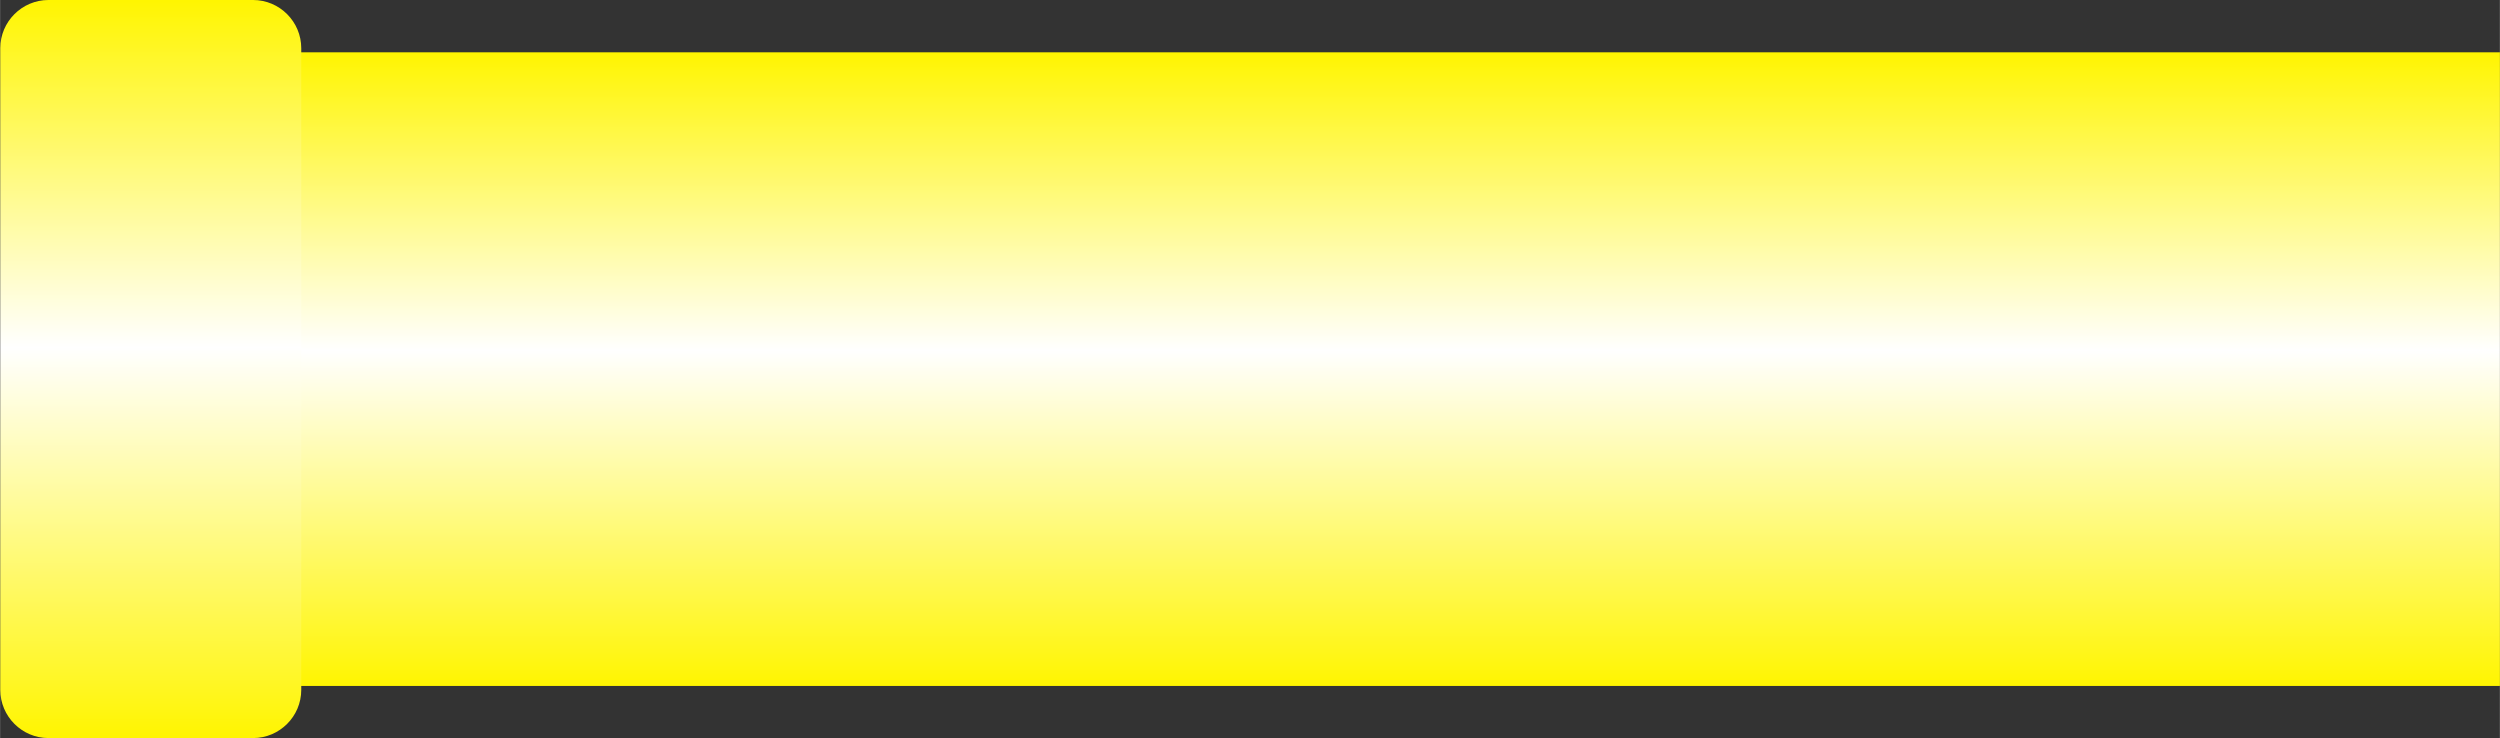
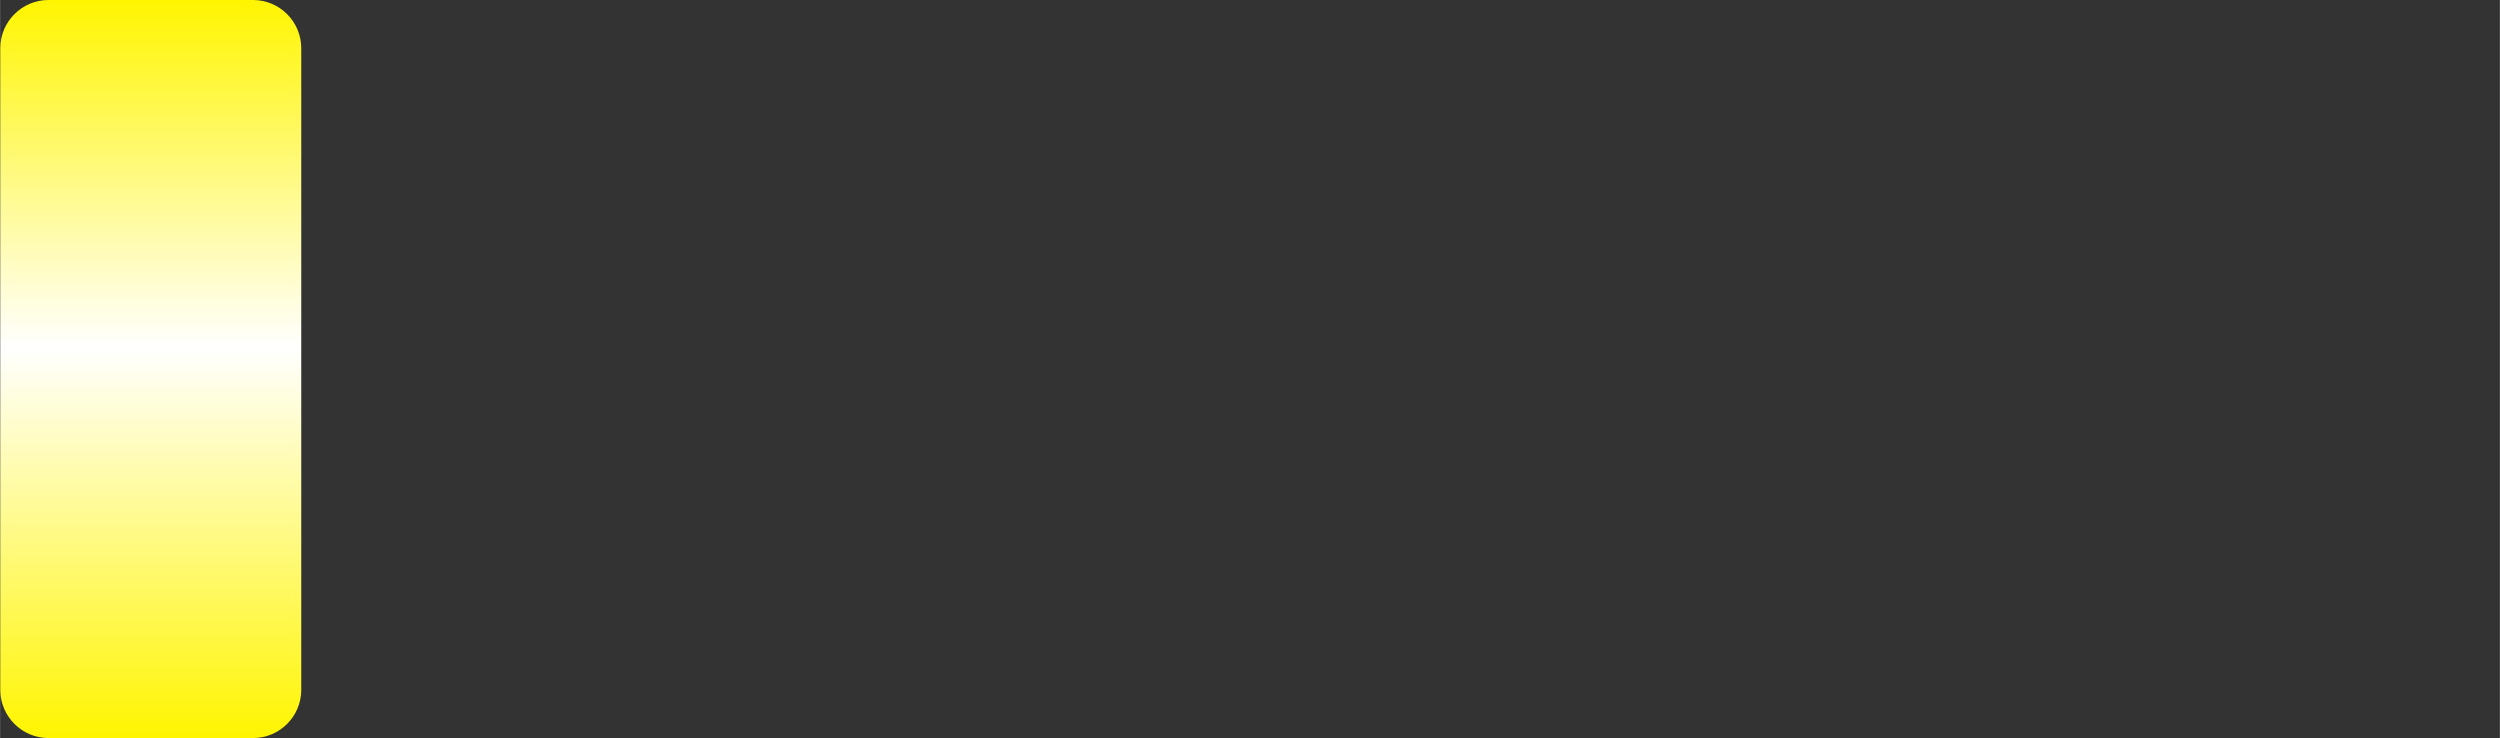
<svg xmlns="http://www.w3.org/2000/svg" xmlns:ns1="http://www.inkscape.org/namespaces/inkscape" xmlns:ns2="http://sodipodi.sourceforge.net/DTD/sodipodi-0.dtd" xmlns:xlink="http://www.w3.org/1999/xlink" xml:space="preserve" width="25.892mm" height="7.646mm" style="shape-rendering:geometricPrecision; text-rendering:geometricPrecision; image-rendering:optimizeQuality; fill-rule:evenodd; clip-rule:evenodd" viewBox="0 0 13.331 3.937" id="svg3645" version="1.1" ns1:version="0.48.3.1 r9886" ns2:docname="44.svg">
  <rect x="0" y="0" width="13.331" height="3.937" fill="#333333" stroke="none" />
  <ns2:namedview pagecolor="#ffffff" bordercolor="#666666" borderopacity="1" objecttolerance="10" gridtolerance="10" guidetolerance="10" ns1:pageopacity="0" ns1:pageshadow="2" ns1:window-width="640" ns1:window-height="480" id="namedview3665" showgrid="false" ns1:zoom="4.5561906" ns1:cx="45.871655" ns1:cy="13.545531" ns1:window-x="0" ns1:window-y="0" ns1:window-maximized="0" ns1:current-layer="svg3645" />
  <defs id="defs3647">
    <style type="text/css" id="style3649">
   
    .fil1 {fill:url(#id0)}
    .fil0 {fill:url(#id1)}
   
  </style>
    <linearGradient id="id0" gradientUnits="userSpaceOnUse" x1="0.803" y1="3.936" x2="0.803" y2="0">
      <stop offset="0" style="stop-color:#FFF500" id="stop3652" />
      <stop offset="0.529" style="stop-color:white" id="stop3654" />
      <stop offset="1" style="stop-color:#FFF500" id="stop3656" />
    </linearGradient>
    <linearGradient id="id1" gradientUnits="userSpaceOnUse" xlink:href="#id0" x1="7.156" y1="3.658" x2="7.156" y2="0.279">
  </linearGradient>
  </defs>
  <g id="hmigradengt" ns1:label="#图层_x0020_1">
-     <rect class="fil0" x="0.981" y="0.279" width="12.35" height="3.379" id="rect3661" />
    <path class="fil1" d="M1.606 0.257l0 3.422c-5.14868e-005,0.142 -0.116,0.257 -0.257,0.257l-1.091 -5.14868e-005c-0.142,0 -0.257,-0.116 -0.257,-0.257l0 -3.422c0,-0.142 0.116,-0.257 0.257,-0.257l1.091 0c0.142,0 0.257,0.116 0.257,0.257z" id="path3663" />
  </g>
</svg>